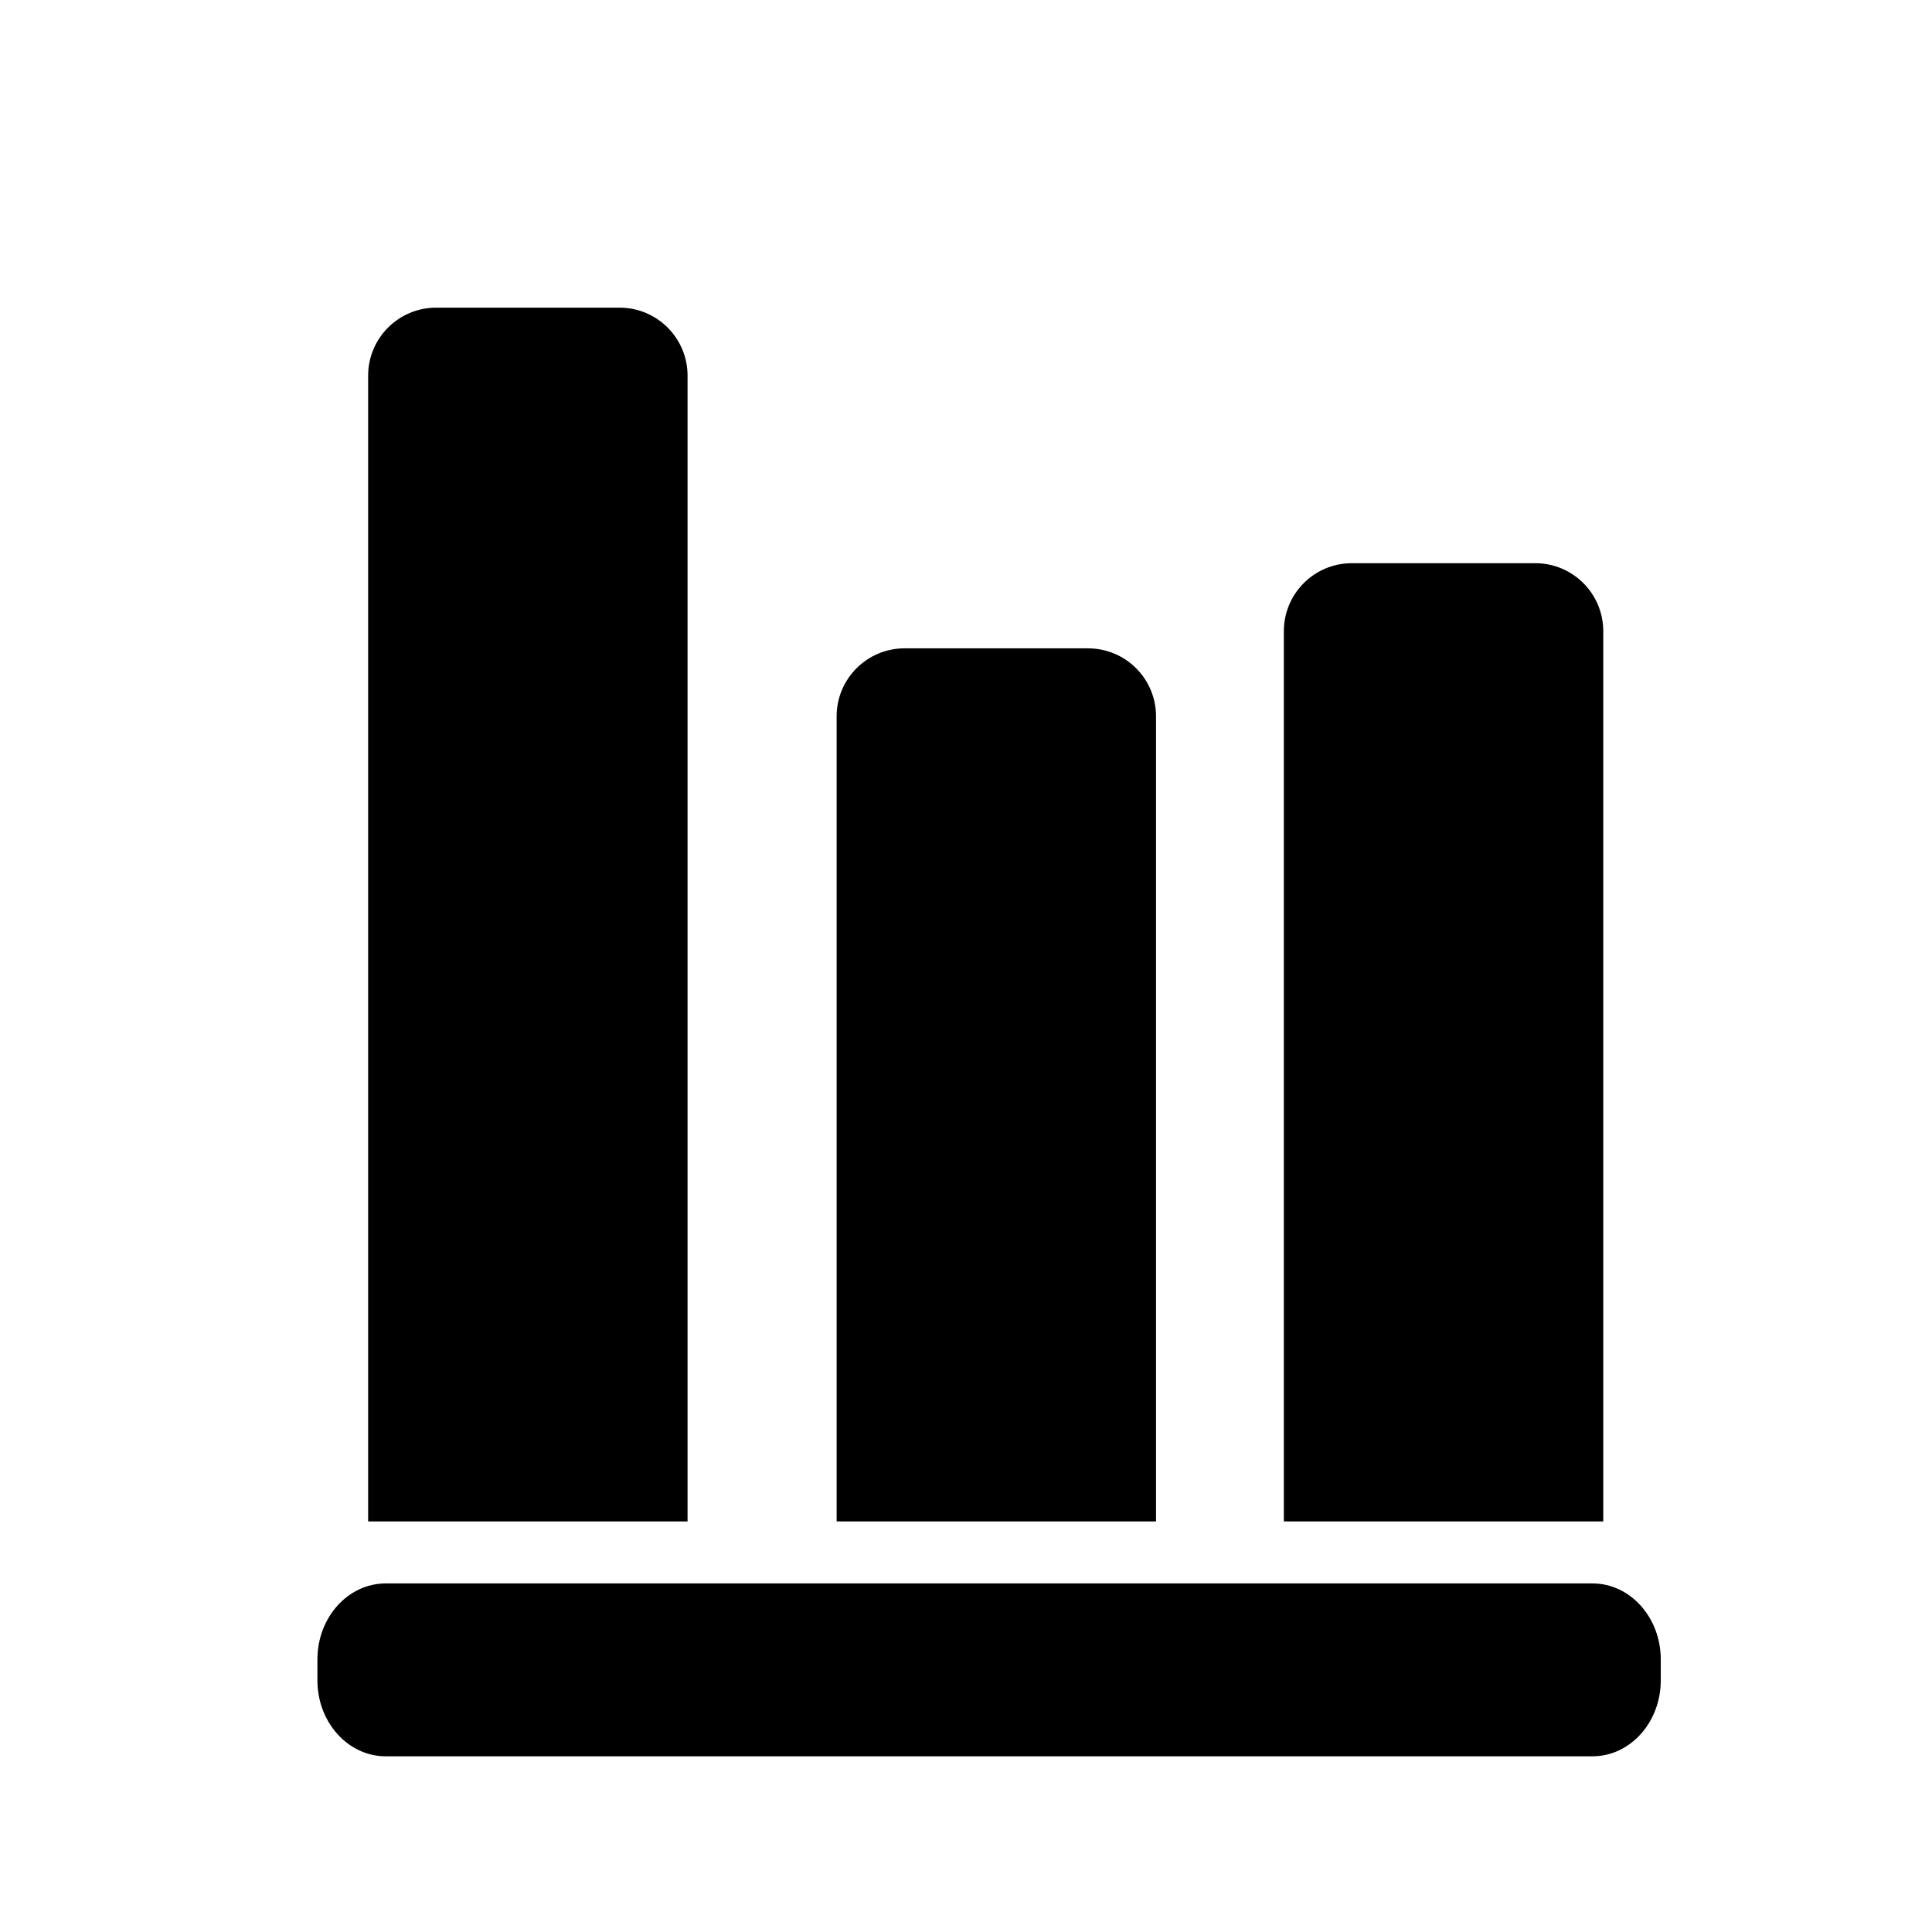
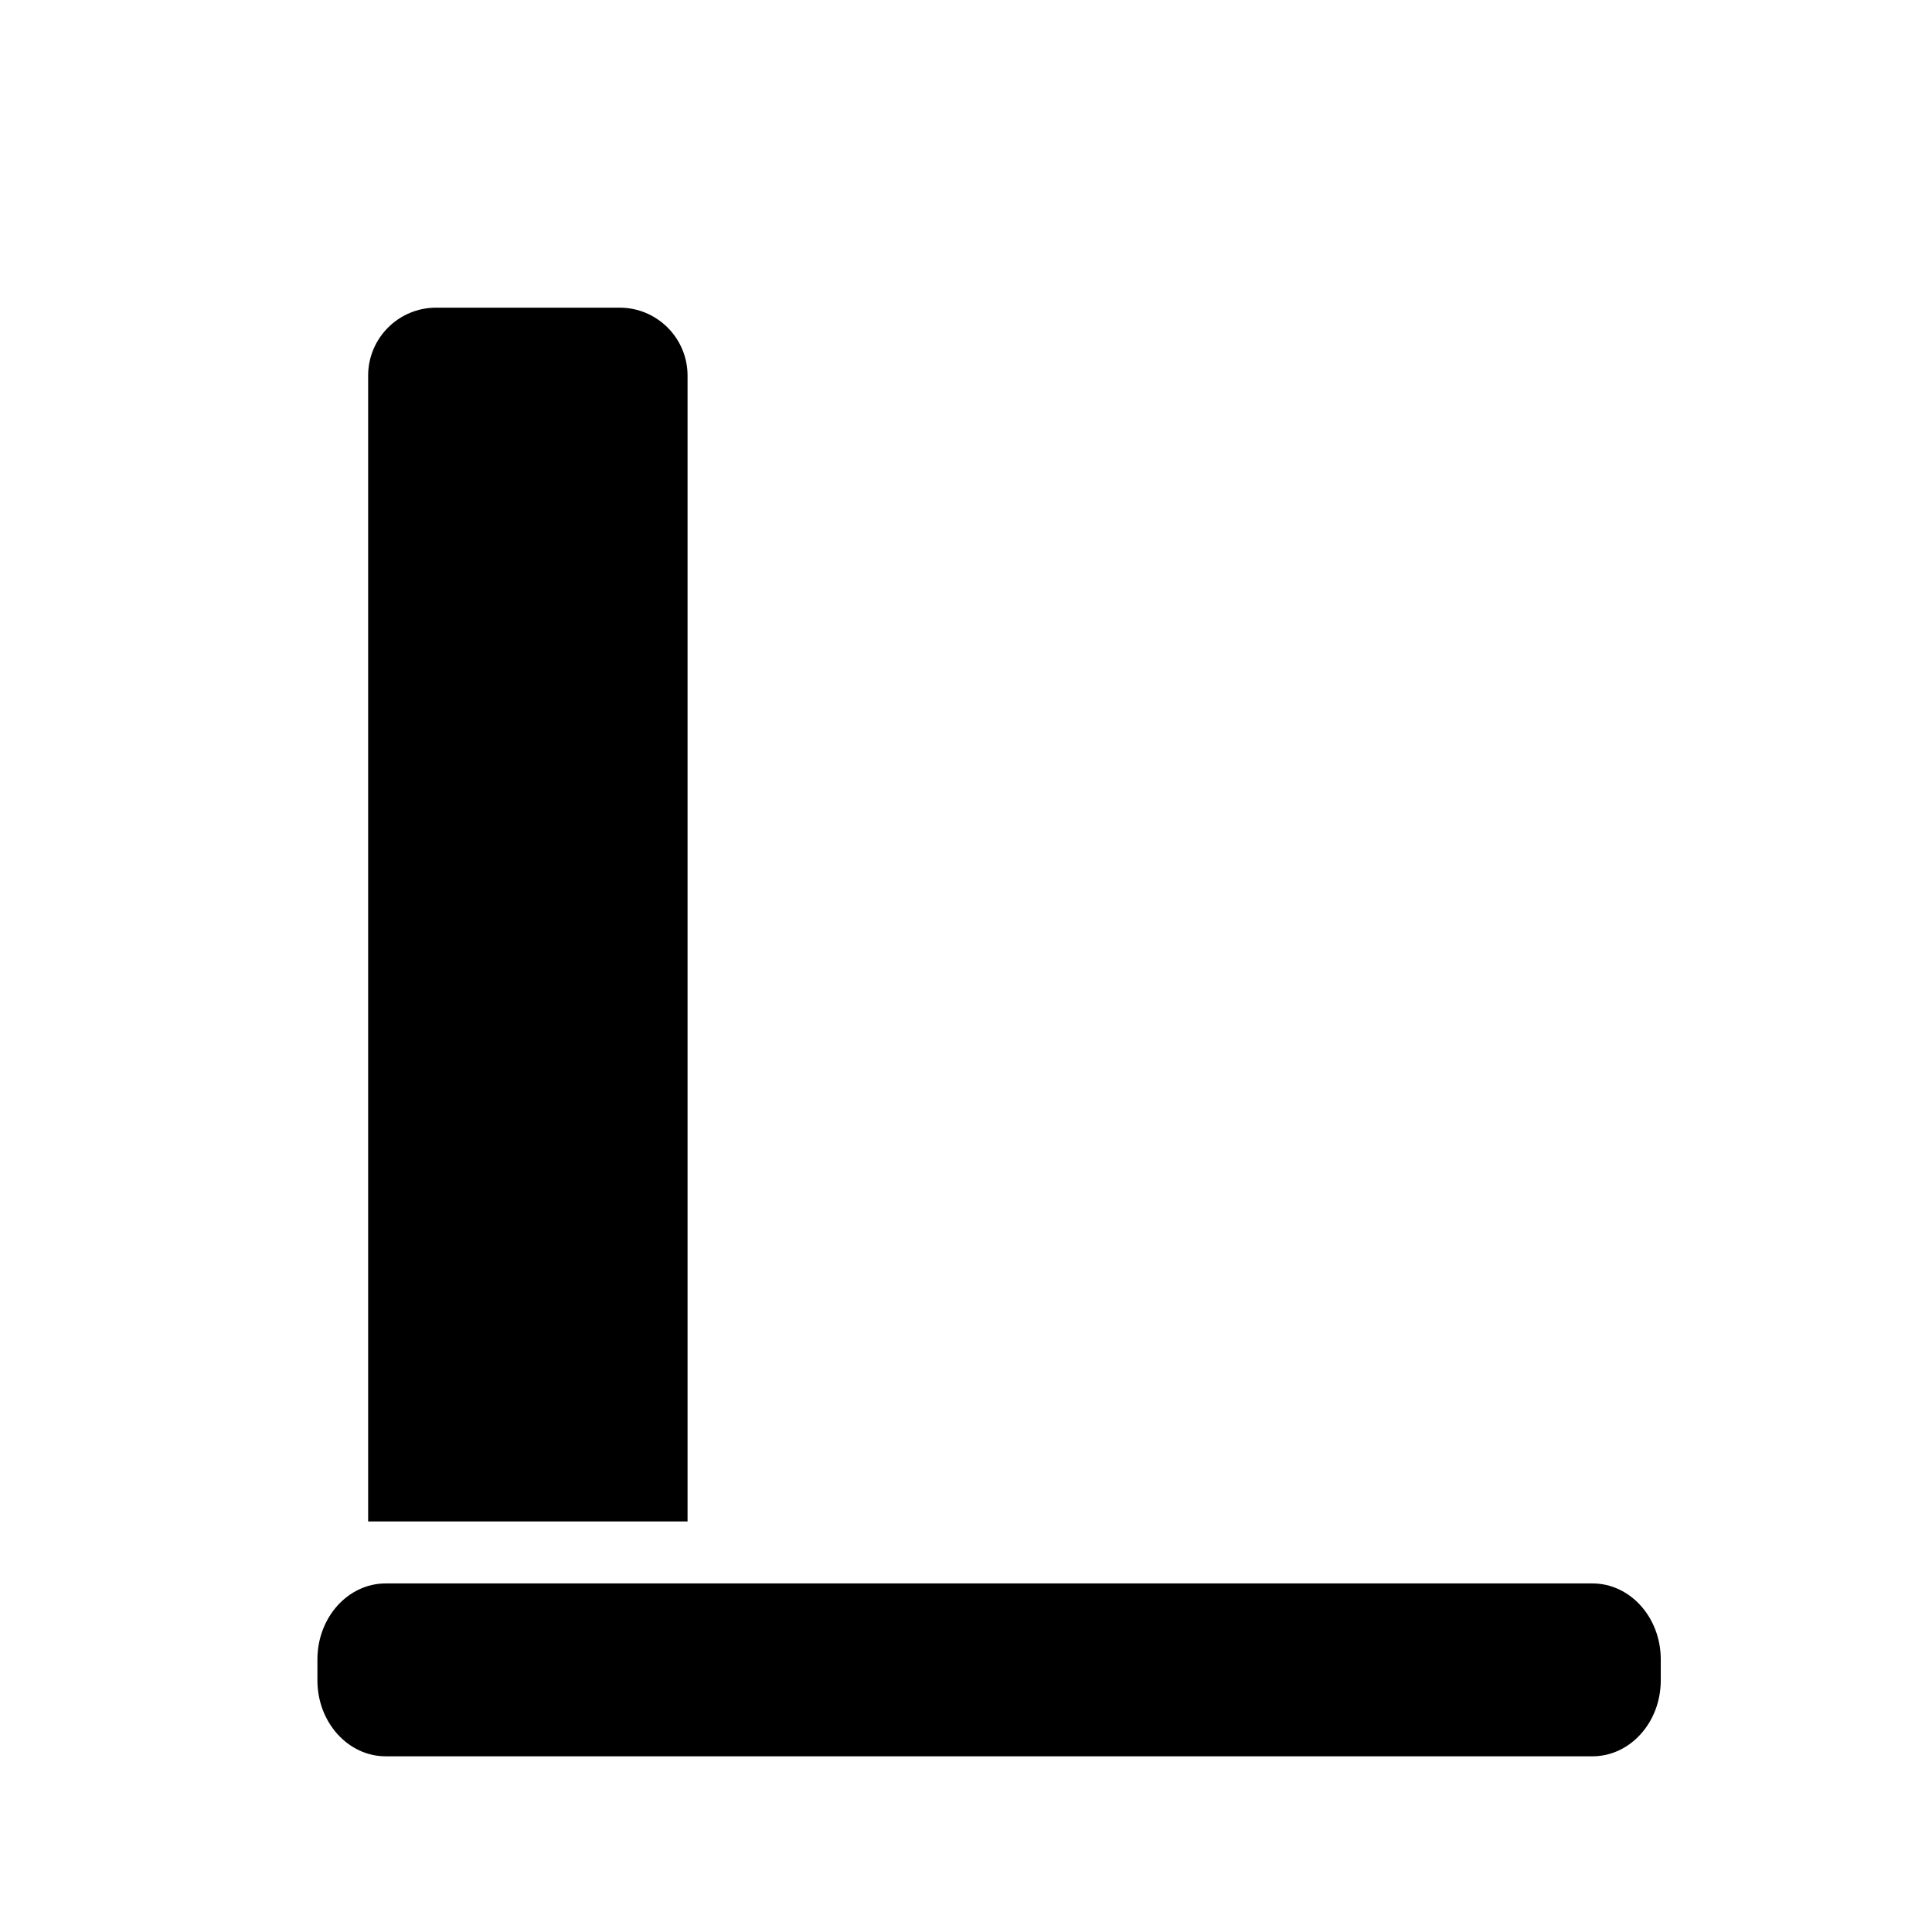
<svg xmlns="http://www.w3.org/2000/svg" fill="#000000" width="800px" height="800px" version="1.1" viewBox="144 144 512 512">
  <g>
-     <path d="m568.88 547.2v-235.93c0-9.949-8.066-18.016-18.008-18.016h-48.621c-9.957 0-18.016 8.07-18.016 18.016v235.93z" />
-     <path d="m450.36 547.2v-213.36c0-9.957-8.062-18.02-18.008-18.02l-48.625-0.004c-9.945 0-18.012 8.07-18.012 18.02v213.36z" />
    <path d="m326.21 547.2v-303.65c0-9.945-8.062-18.016-18.008-18.016h-48.629c-9.949 0-18.012 8.074-18.012 18.016v303.65z" />
    <path d="m584.12 589.31c0 11.113-8.102 20.129-18.098 20.129h-319.81c-9.992 0-18.094-9.012-18.094-20.129v-5.551c0-11.113 8.098-20.133 18.094-20.133h319.81c9.992 0 18.098 9.02 18.098 20.133z" />
  </g>
</svg>